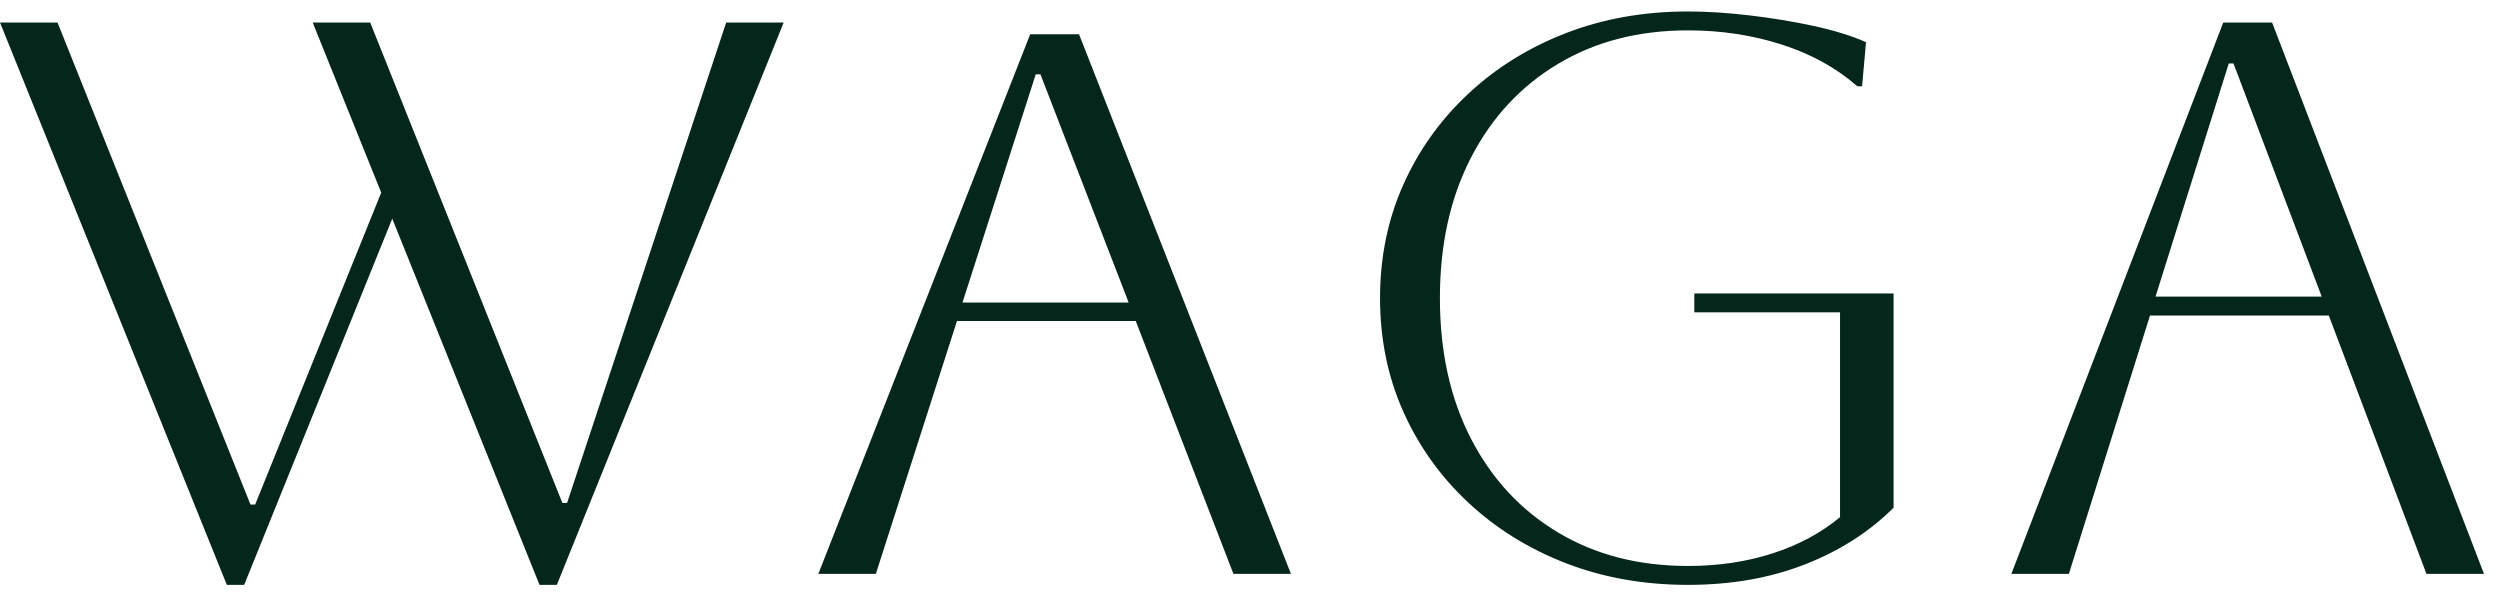
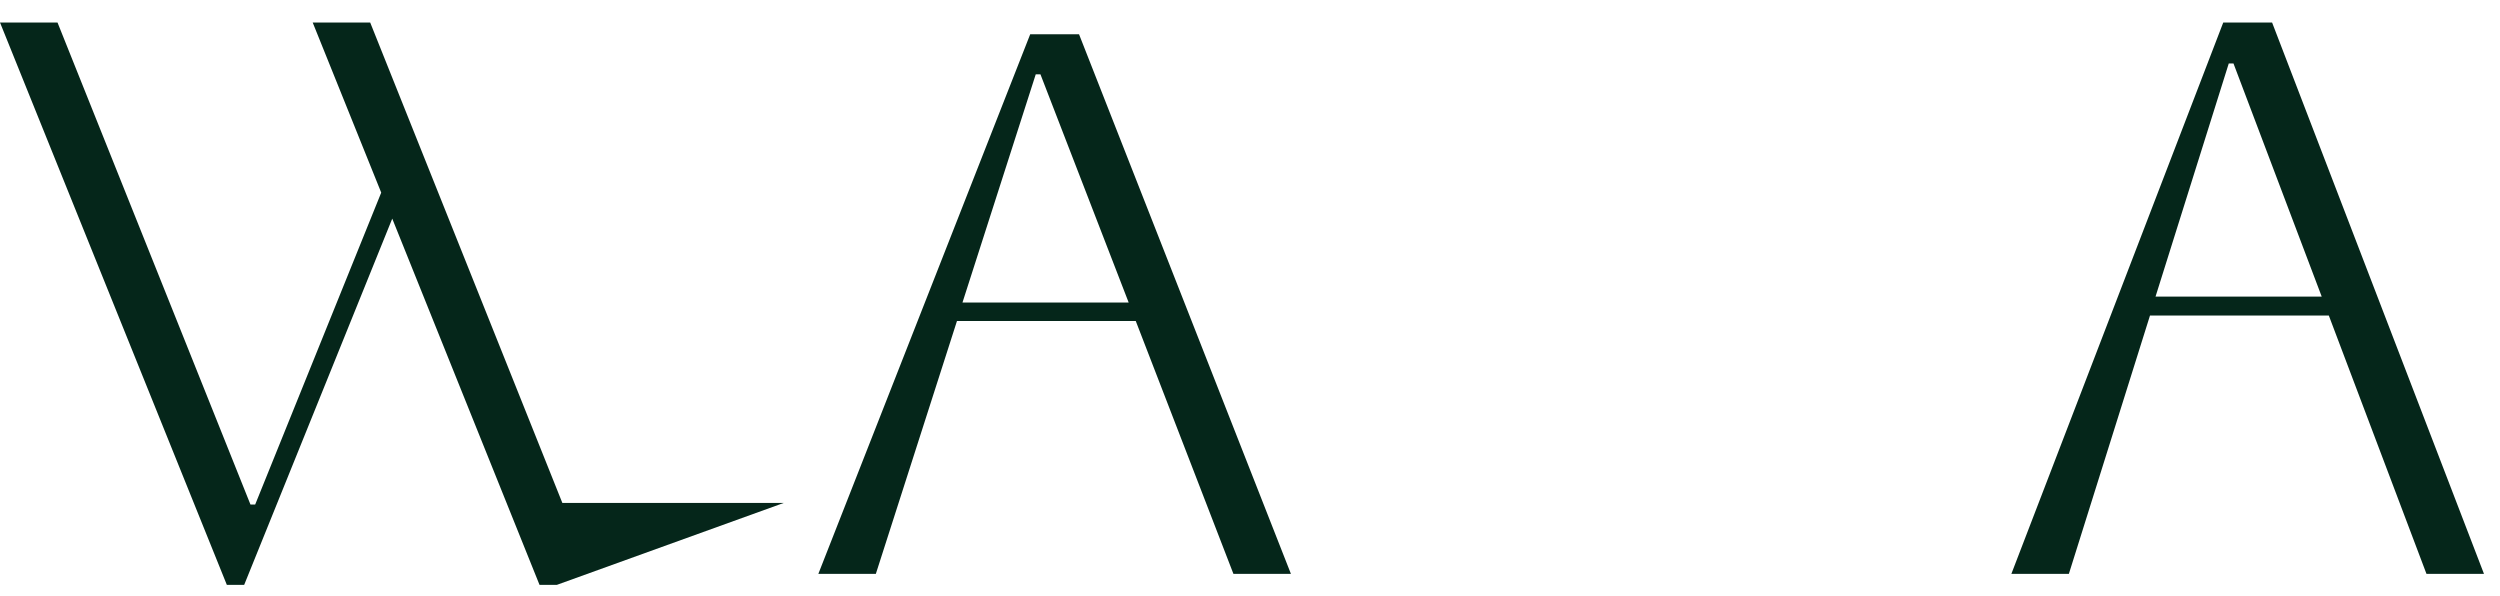
<svg xmlns="http://www.w3.org/2000/svg" width="109" height="26" viewBox="0 0 109 26" fill="none">
-   <path d="M73.872 13.618V12.794H82.56V22.135C81.507 23.188 80.219 24.012 78.697 24.607C77.174 25.202 75.474 25.5 73.597 25.5C71.674 25.5 69.9 25.185 68.274 24.556C66.649 23.926 65.229 23.045 64.016 21.911C62.802 20.778 61.858 19.456 61.183 17.945C60.508 16.434 60.17 14.786 60.17 13C60.17 11.214 60.508 9.566 61.183 8.055C61.858 6.544 62.802 5.222 64.016 4.089C65.229 2.955 66.649 2.074 68.274 1.444C69.9 0.815 71.674 0.5 73.597 0.5C74.421 0.5 75.32 0.557 76.293 0.672C77.266 0.786 78.199 0.941 79.092 1.135C79.985 1.33 80.74 1.565 81.358 1.839L81.187 3.762H80.981C80.064 2.961 78.966 2.354 77.684 1.942C76.401 1.53 75.039 1.324 73.597 1.324C71.445 1.324 69.556 1.811 67.931 2.784C66.305 3.757 65.04 5.119 64.136 6.87C63.232 8.622 62.78 10.665 62.78 13C62.78 15.335 63.232 17.378 64.136 19.13C65.04 20.881 66.305 22.244 67.931 23.216C69.556 24.19 71.445 24.676 73.597 24.676C74.925 24.676 76.156 24.493 77.289 24.126C78.422 23.761 79.401 23.233 80.225 22.547V13.618H73.872Z" fill="#05261A" />
  <path d="M87.696 25.02L96.934 0.981H99.063L108.301 25.02H105.794L101.536 13.756H93.74L90.203 25.02H87.696ZM97.174 2.767L93.981 12.932H101.227L97.38 2.767H97.174Z" fill="#05261A" />
-   <path d="M0 0.981H2.507L10.92 21.997H11.126L16.621 8.398L13.633 0.981H16.14L24.519 21.929H24.725L31.662 0.981H34.169L24.279 25.5H23.523L17.102 9.532L10.646 25.5H9.89L0 0.981Z" fill="#05261A" />
+   <path d="M0 0.981H2.507L10.92 21.997H11.126L16.621 8.398L13.633 0.981H16.14L24.519 21.929H24.725H34.169L24.279 25.5H23.523L17.102 9.532L10.646 25.5H9.89L0 0.981Z" fill="#05261A" />
  <path d="M35.68 25.02L44.917 1.494H47.046L56.284 25.02H53.777L49.519 13.996H41.724L38.187 25.02H35.68ZM45.158 3.242L41.964 13.19H49.21L45.364 3.242H45.158Z" fill="#05261A" />
</svg>